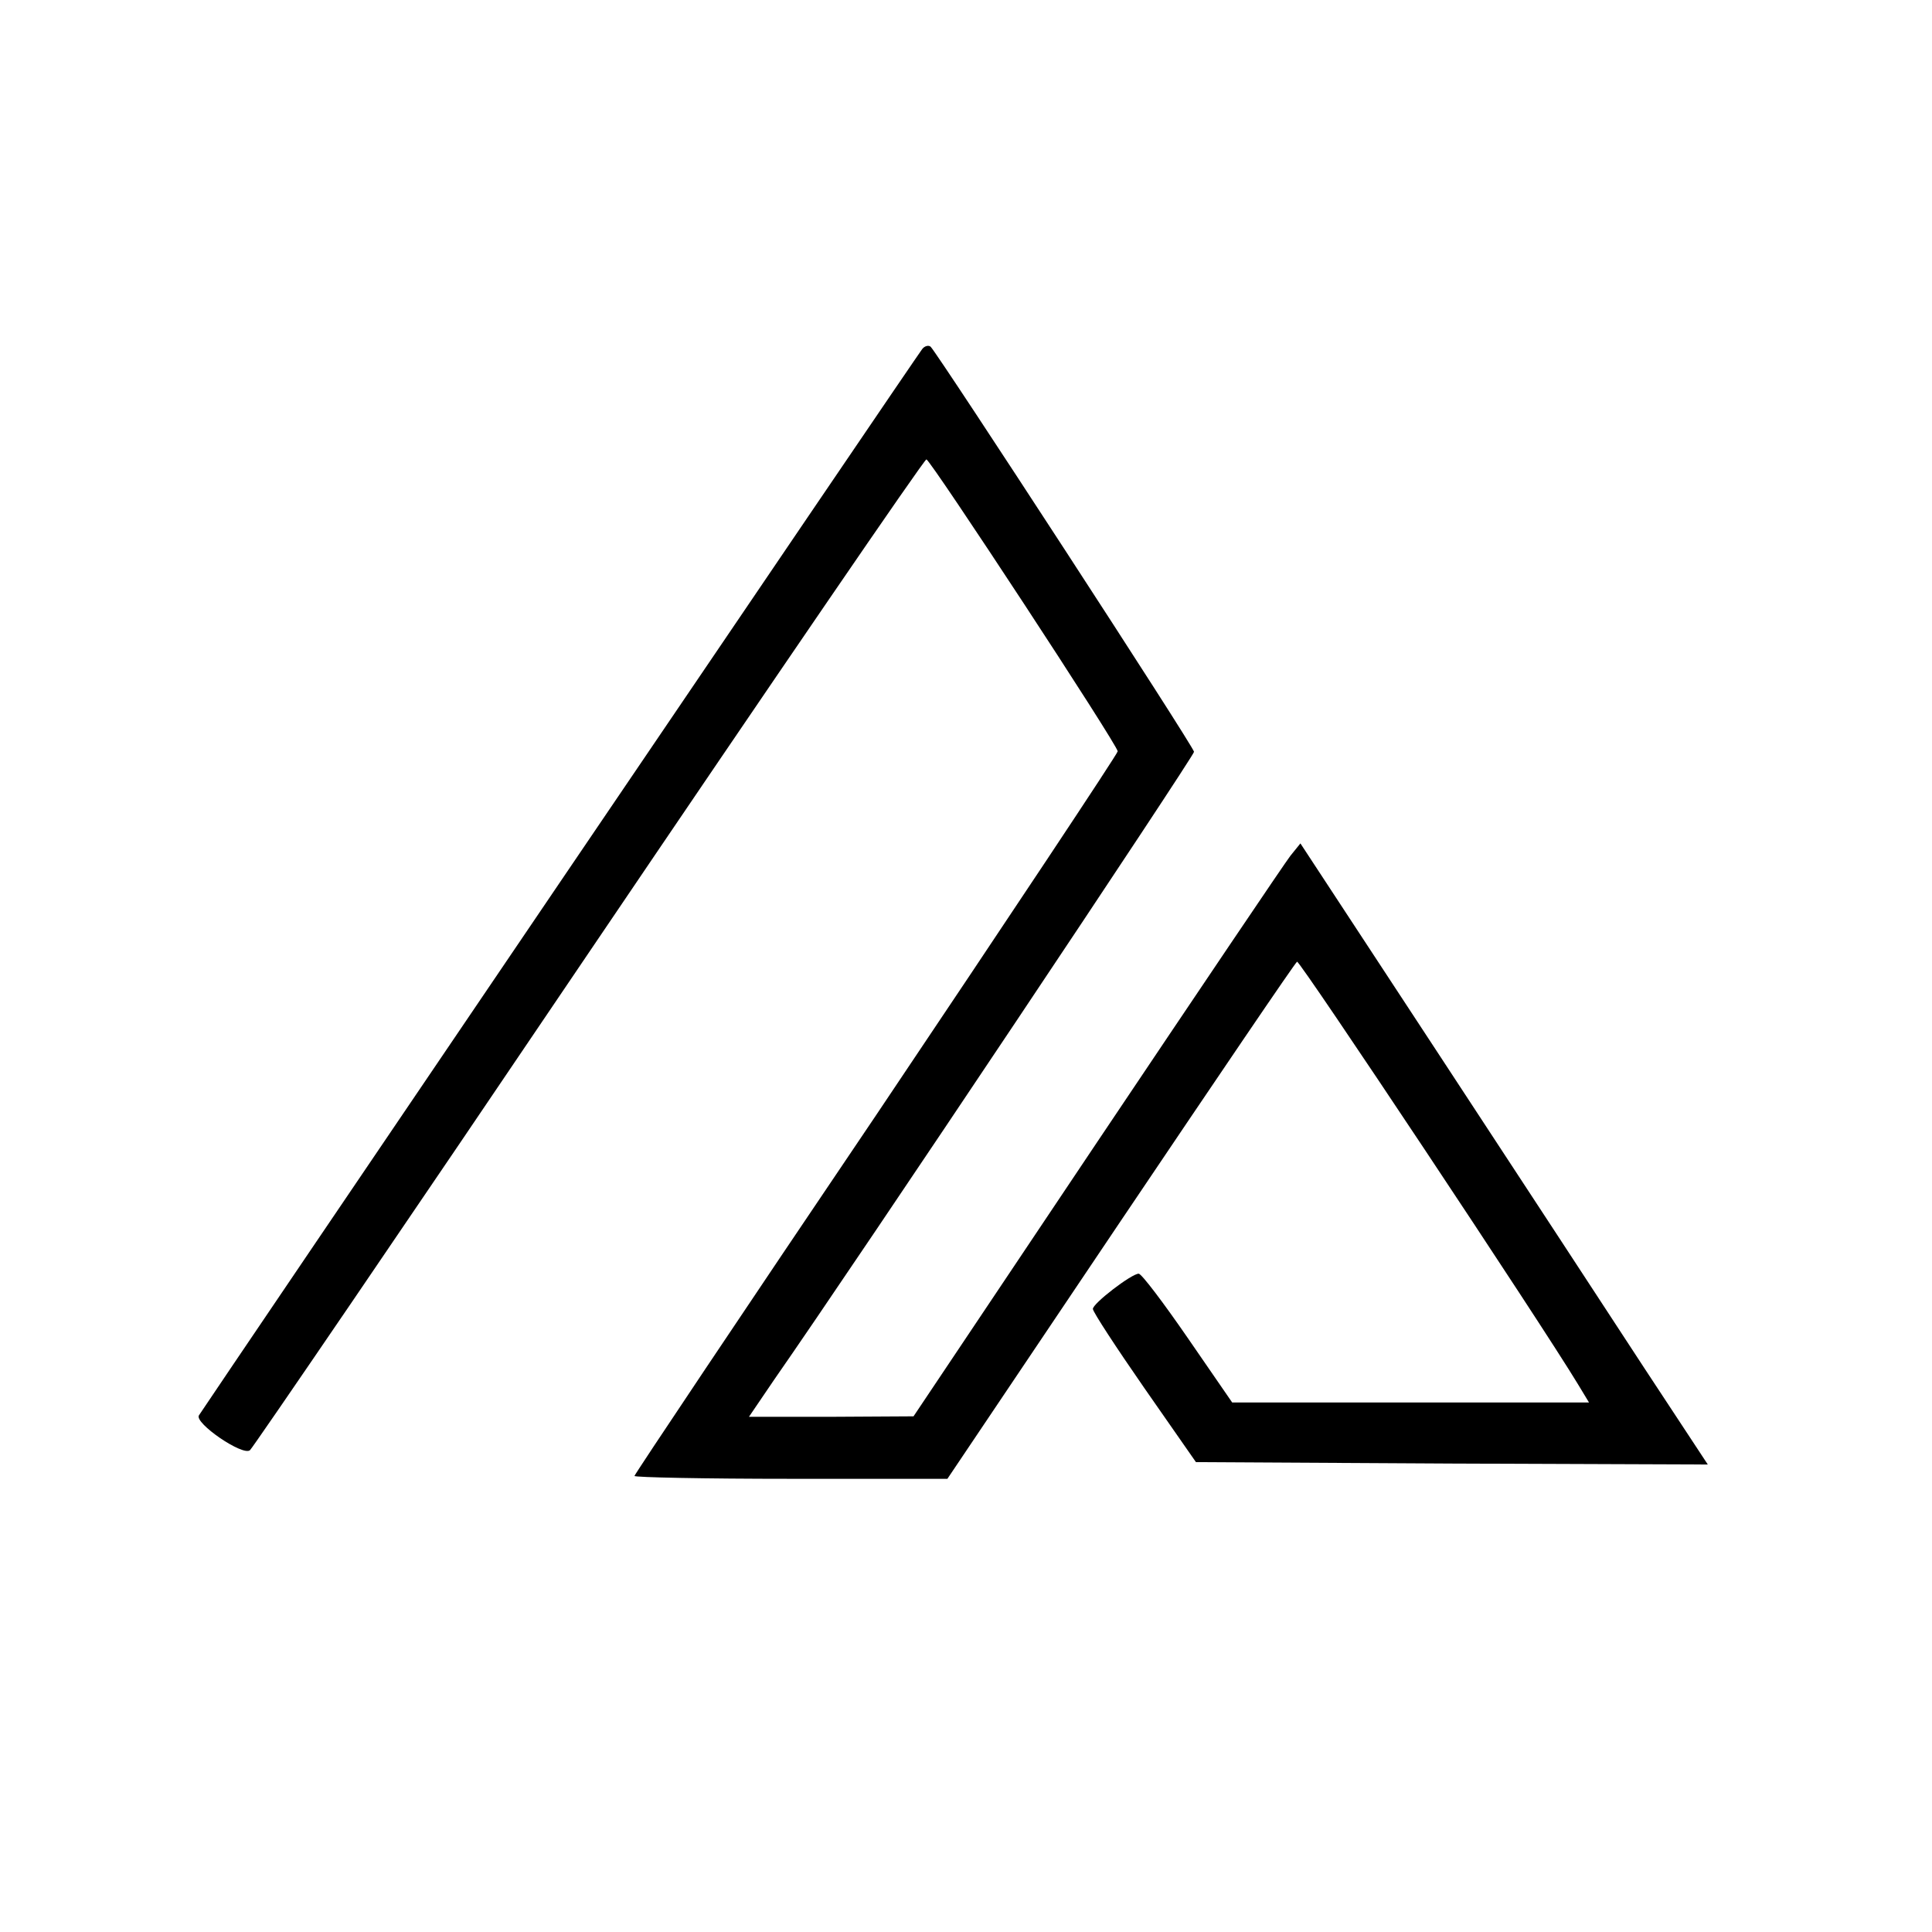
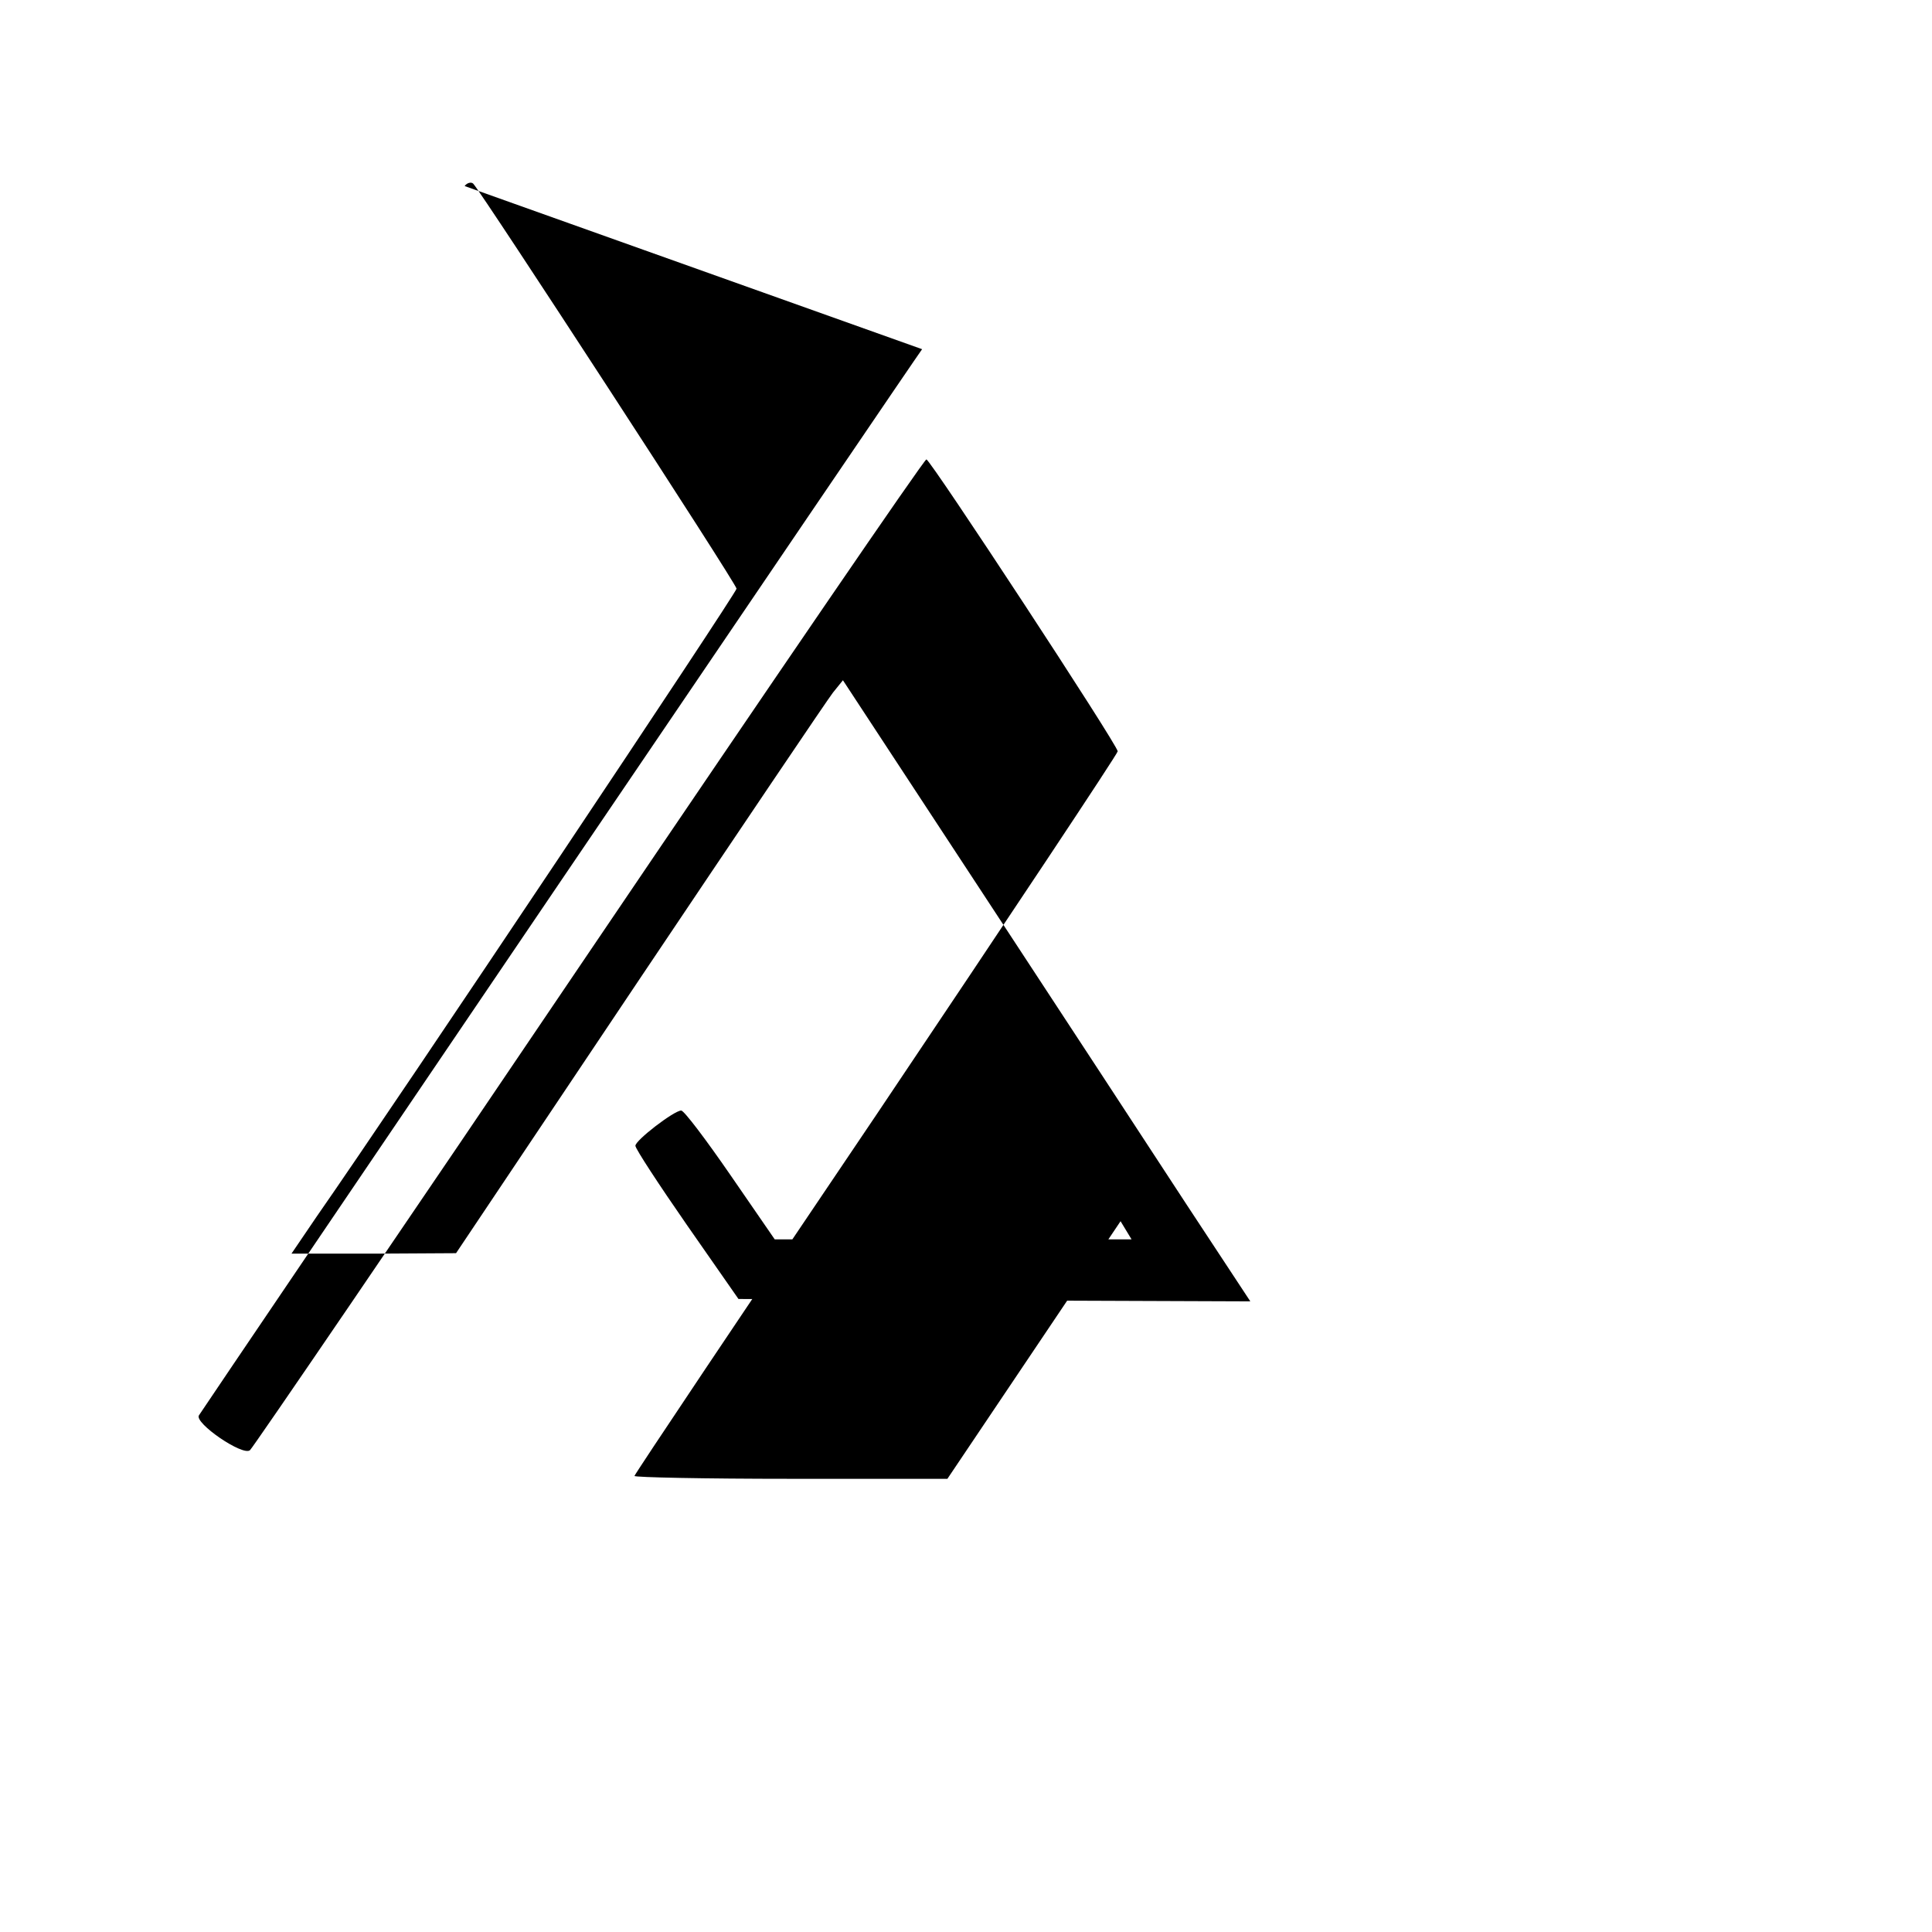
<svg xmlns="http://www.w3.org/2000/svg" version="1.0" width="405pt" height="405pt" viewBox="0 0 405 405" preserveAspectRatio="xMidYMid meet">
  <g transform="translate(0,405) scale(0.1,-0.1)" fill="#000000" stroke="none">
-     <path d="M1933 3318 c-10 -12 -1499 -2208 -1516 -2235 -10 -16 92 -86 107 -73 6 5 326 474 711 1044 385 569 703 1034 707 1033 10 -3 401 -599 401 -612 0 -5 -228 -348 -506 -762 -279 -413 -507 -754 -507 -757 0 -3 148 -6 328 -6 l328 0 363 540 c200 297 366 542 370 544 5 4 513 -760 589 -886 l23 -38 -374 0 -374 0 -93 135 c-51 74 -97 135 -103 135 -15 0 -97 -63 -96 -74 0 -6 49 -81 108 -166 l108 -155 537 -3 536 -2 -133 202 c-73 112 -265 405 -427 652 l-294 448 -21 -26 c-11 -14 -193 -284 -405 -600 l-385 -575 -173 -1 -172 0 53 78 c177 254 880 1307 880 1316 0 10 -534 830 -552 849 -4 4 -13 2 -18 -5z" />
+     <path d="M1933 3318 c-10 -12 -1499 -2208 -1516 -2235 -10 -16 92 -86 107 -73 6 5 326 474 711 1044 385 569 703 1034 707 1033 10 -3 401 -599 401 -612 0 -5 -228 -348 -506 -762 -279 -413 -507 -754 -507 -757 0 -3 148 -6 328 -6 l328 0 363 540 l23 -38 -374 0 -374 0 -93 135 c-51 74 -97 135 -103 135 -15 0 -97 -63 -96 -74 0 -6 49 -81 108 -166 l108 -155 537 -3 536 -2 -133 202 c-73 112 -265 405 -427 652 l-294 448 -21 -26 c-11 -14 -193 -284 -405 -600 l-385 -575 -173 -1 -172 0 53 78 c177 254 880 1307 880 1316 0 10 -534 830 -552 849 -4 4 -13 2 -18 -5z" />
  </g>
</svg>